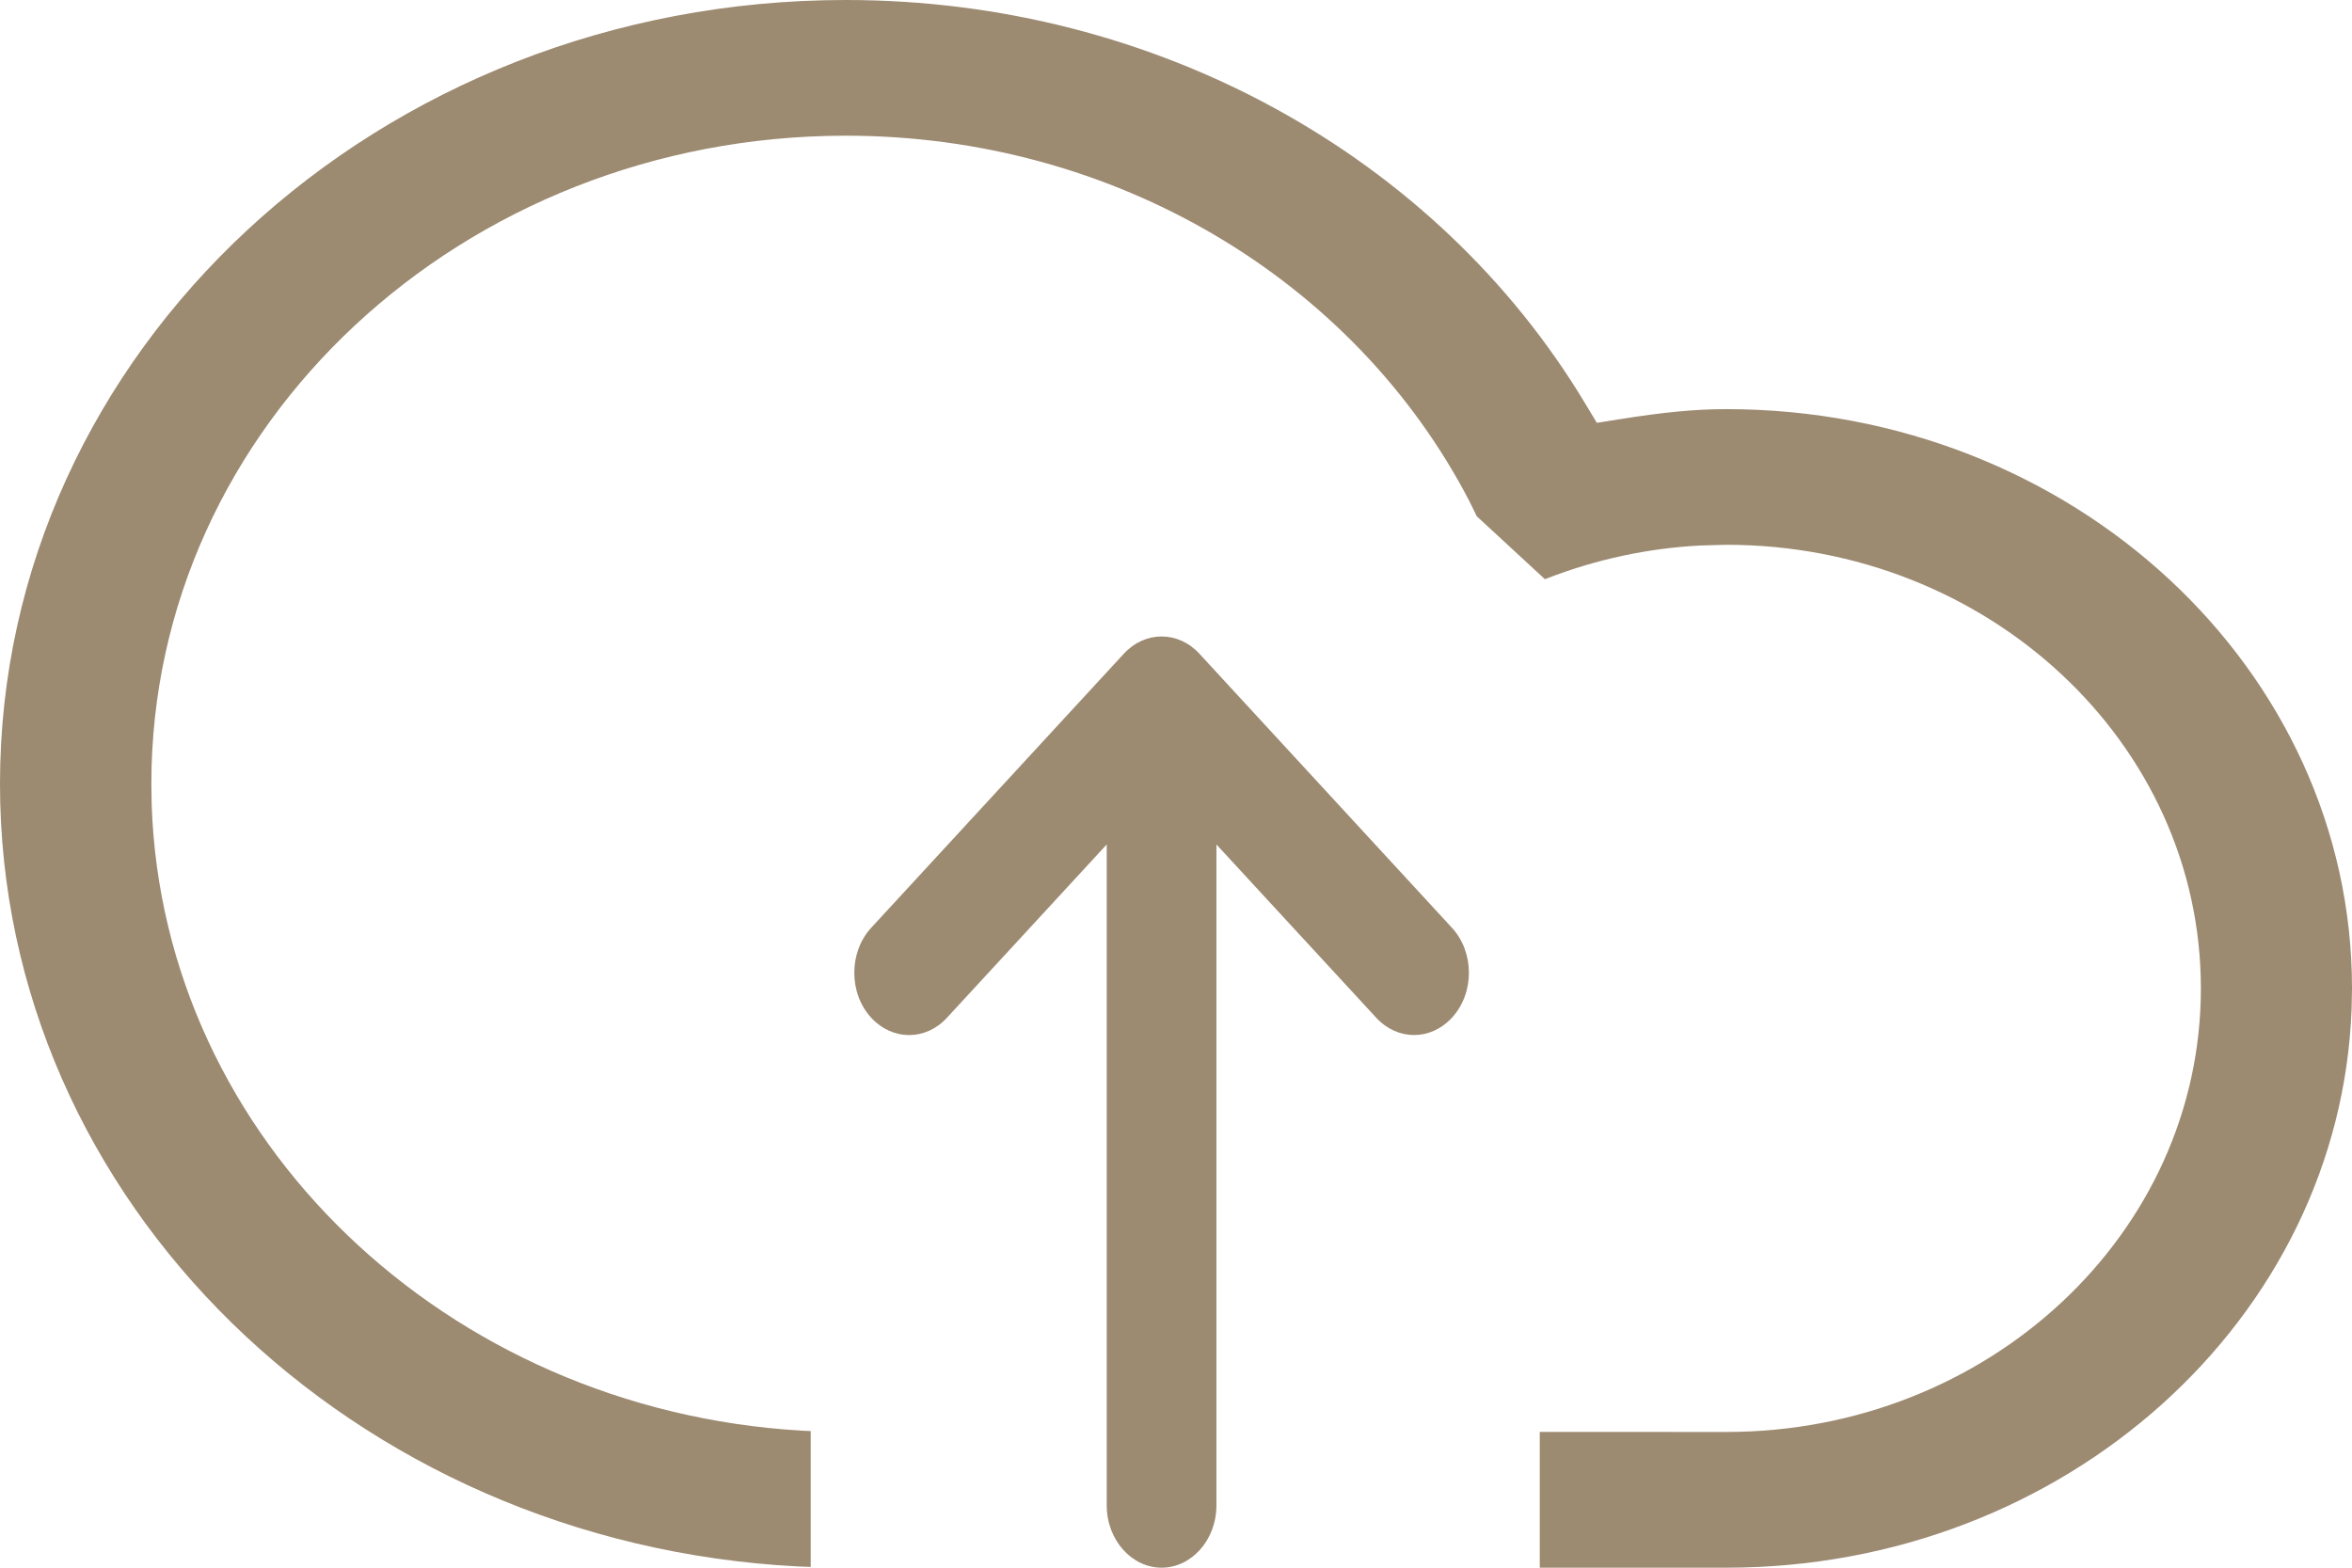
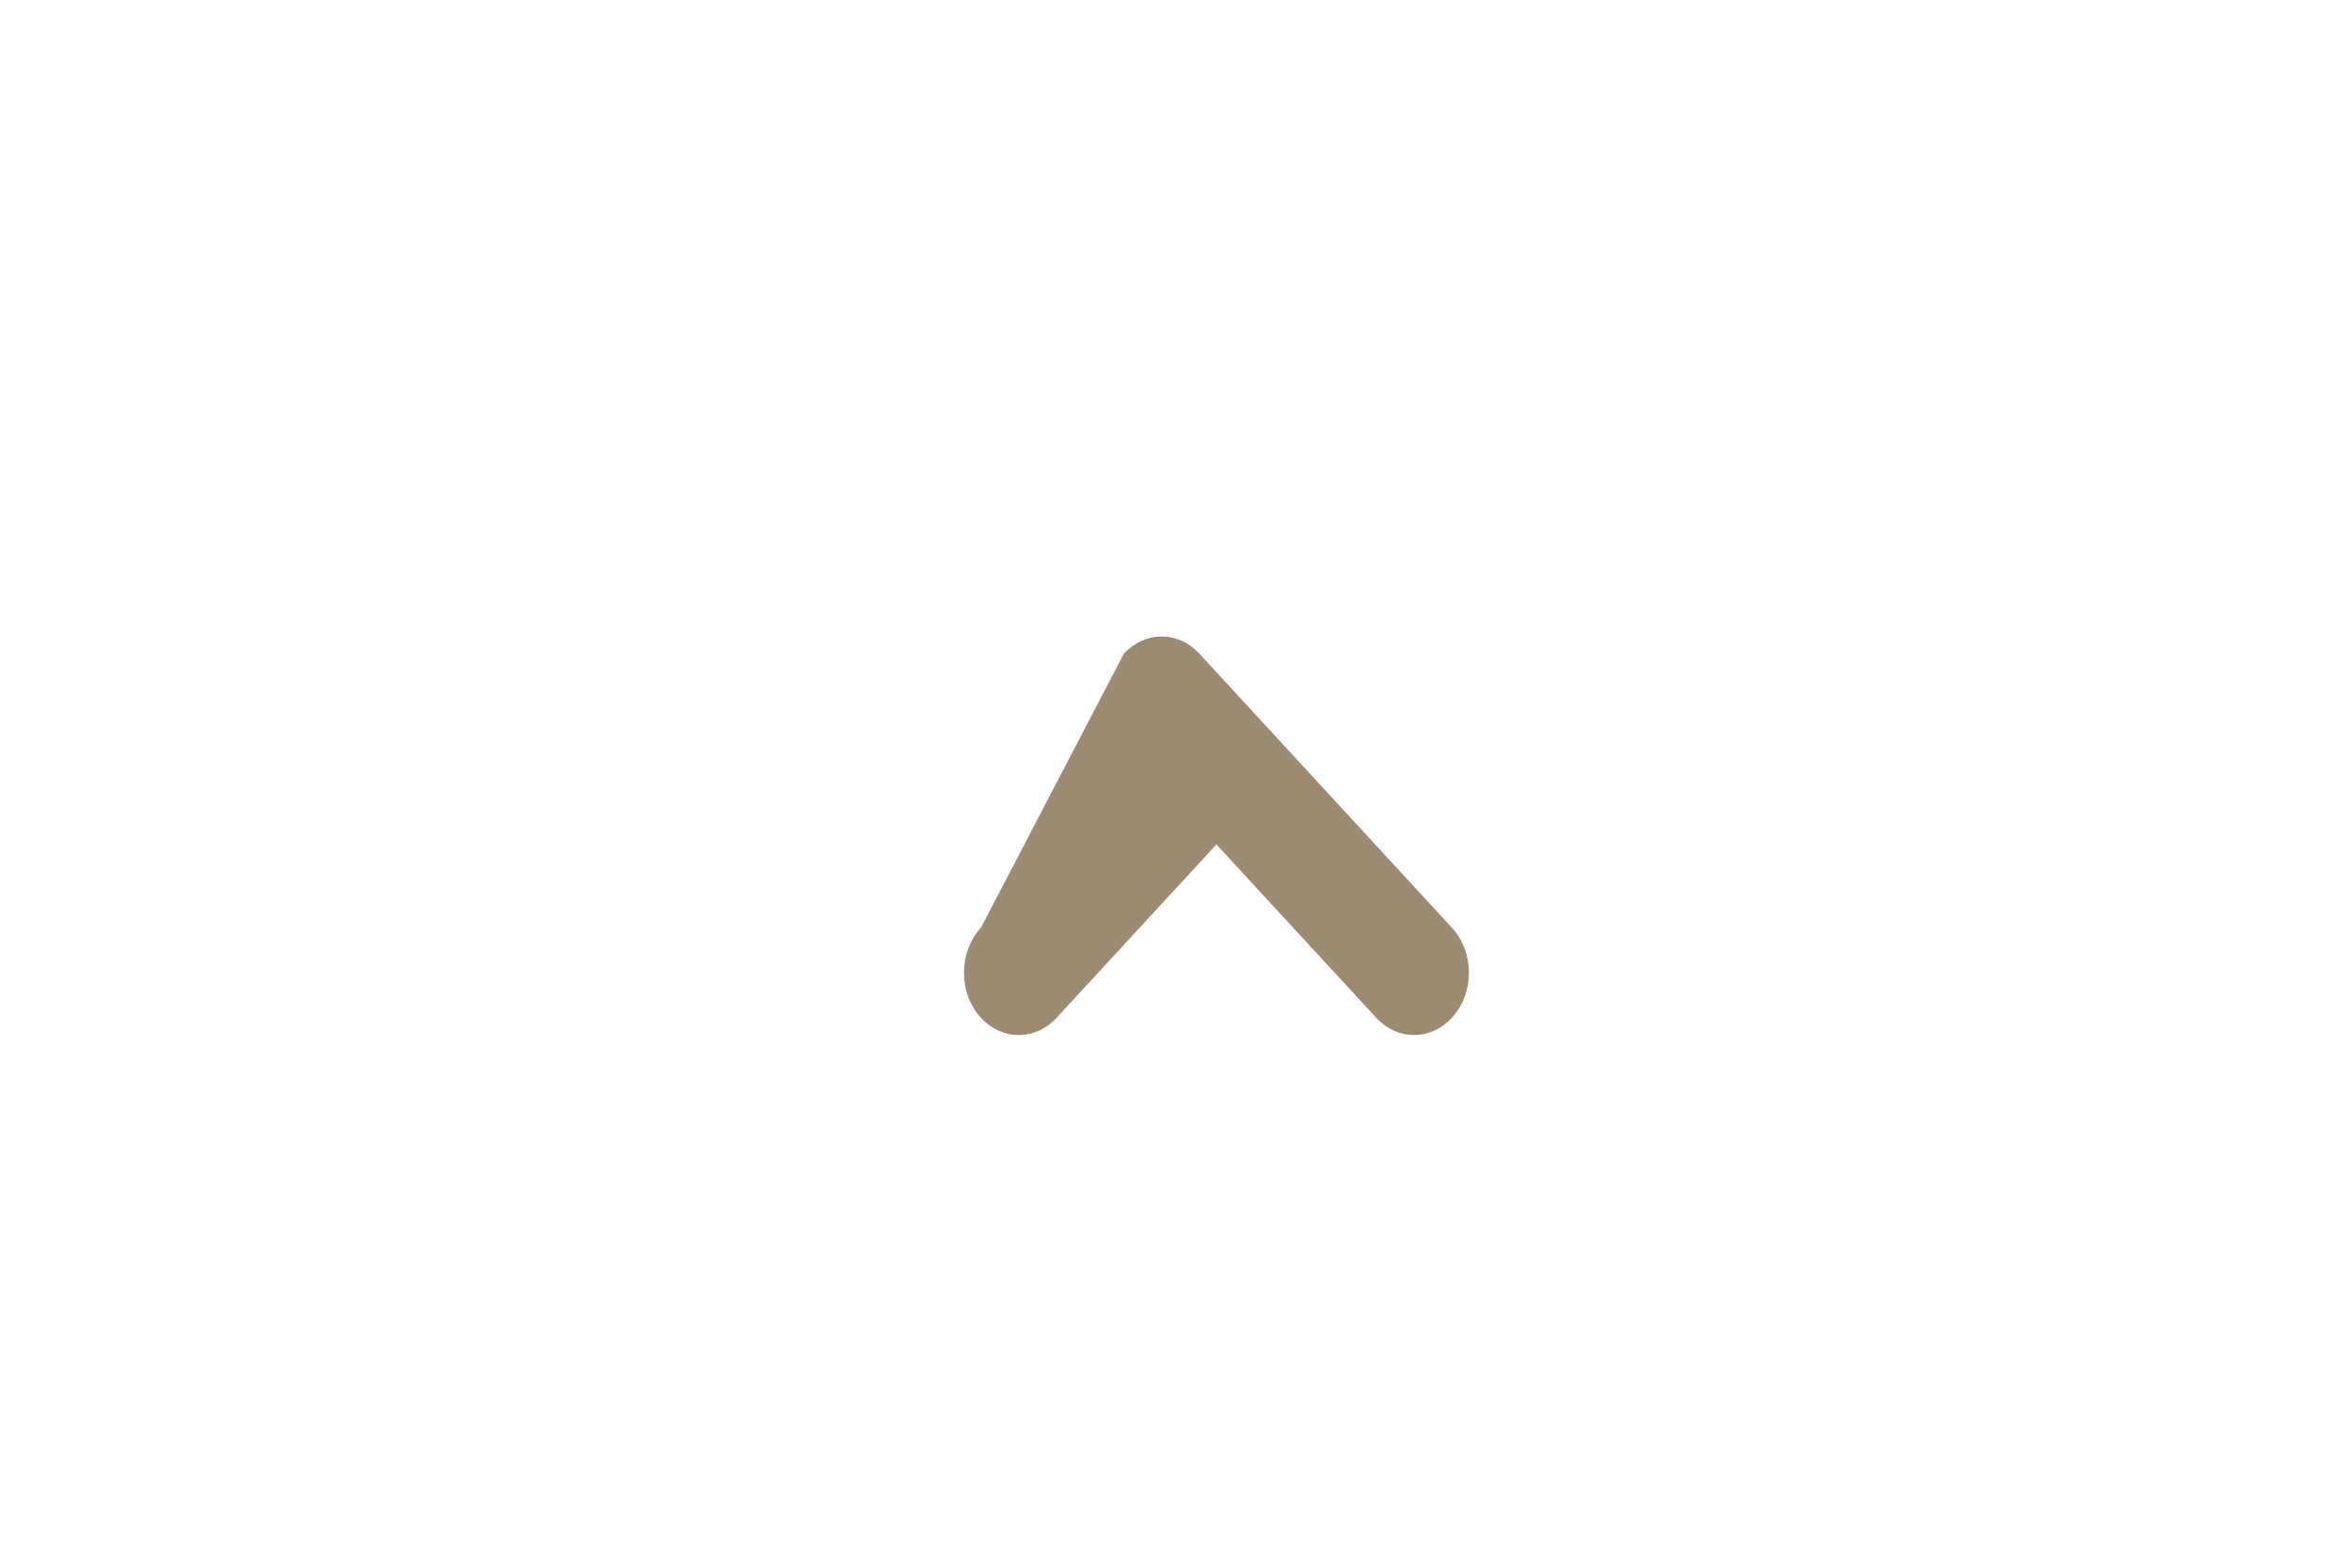
<svg xmlns="http://www.w3.org/2000/svg" width="60" height="40" viewBox="0 0 60 40">
  <g fill="#9C8A71" fill-rule="evenodd">
-     <path d="M21.579 0c7.916 0 15.066 3.989 18.851 10.281l.306.508.586-.093c1.081-.173 1.902-.257 2.713-.257C52.867 10.44 60 17.072 60 25.221l-.01.507C59.705 33.64 52.686 40 44.04 40h-4.76v-3.464l4.76.001c6.671 0 12.105-5.052 12.105-11.317 0-6.266-5.433-11.32-12.105-11.32l-.674.019c-1.34.07-2.646.354-3.883.832l-.072.027-1.737-1.604-.191-.389c-2.934-5.65-9.053-9.323-15.902-9.323-9.773 0-17.72 7.388-17.72 16.537l.008.526c.286 8.547 7.511 15.439 16.571 15.978l.241.011v3.466l-.327-.012C8.993 39.38 0 30.651 0 20 0 8.97 9.647 0 21.579 0z" />
-     <path d="M28.669 16.68c.54-.587 1.388-.587 1.928 0l6.44 6.99c.58.626.58 1.672.001 2.298-.541.588-1.388.588-1.929.001l-2.555-2.77-1.523-1.653v16.862c0 .894-.644 1.592-1.398 1.592-.756 0-1.4-.698-1.4-1.592V21.546l-1.523 1.653-2.554 2.77c-.54.588-1.387.588-1.93 0-.577-.626-.577-1.673.001-2.299z" />
+     <path d="M28.669 16.68c.54-.587 1.388-.587 1.928 0l6.44 6.99c.58.626.58 1.672.001 2.298-.541.588-1.388.588-1.929.001l-2.555-2.77-1.523-1.653v16.862V21.546l-1.523 1.653-2.554 2.77c-.54.588-1.387.588-1.93 0-.577-.626-.577-1.673.001-2.299z" />
  </g>
</svg>